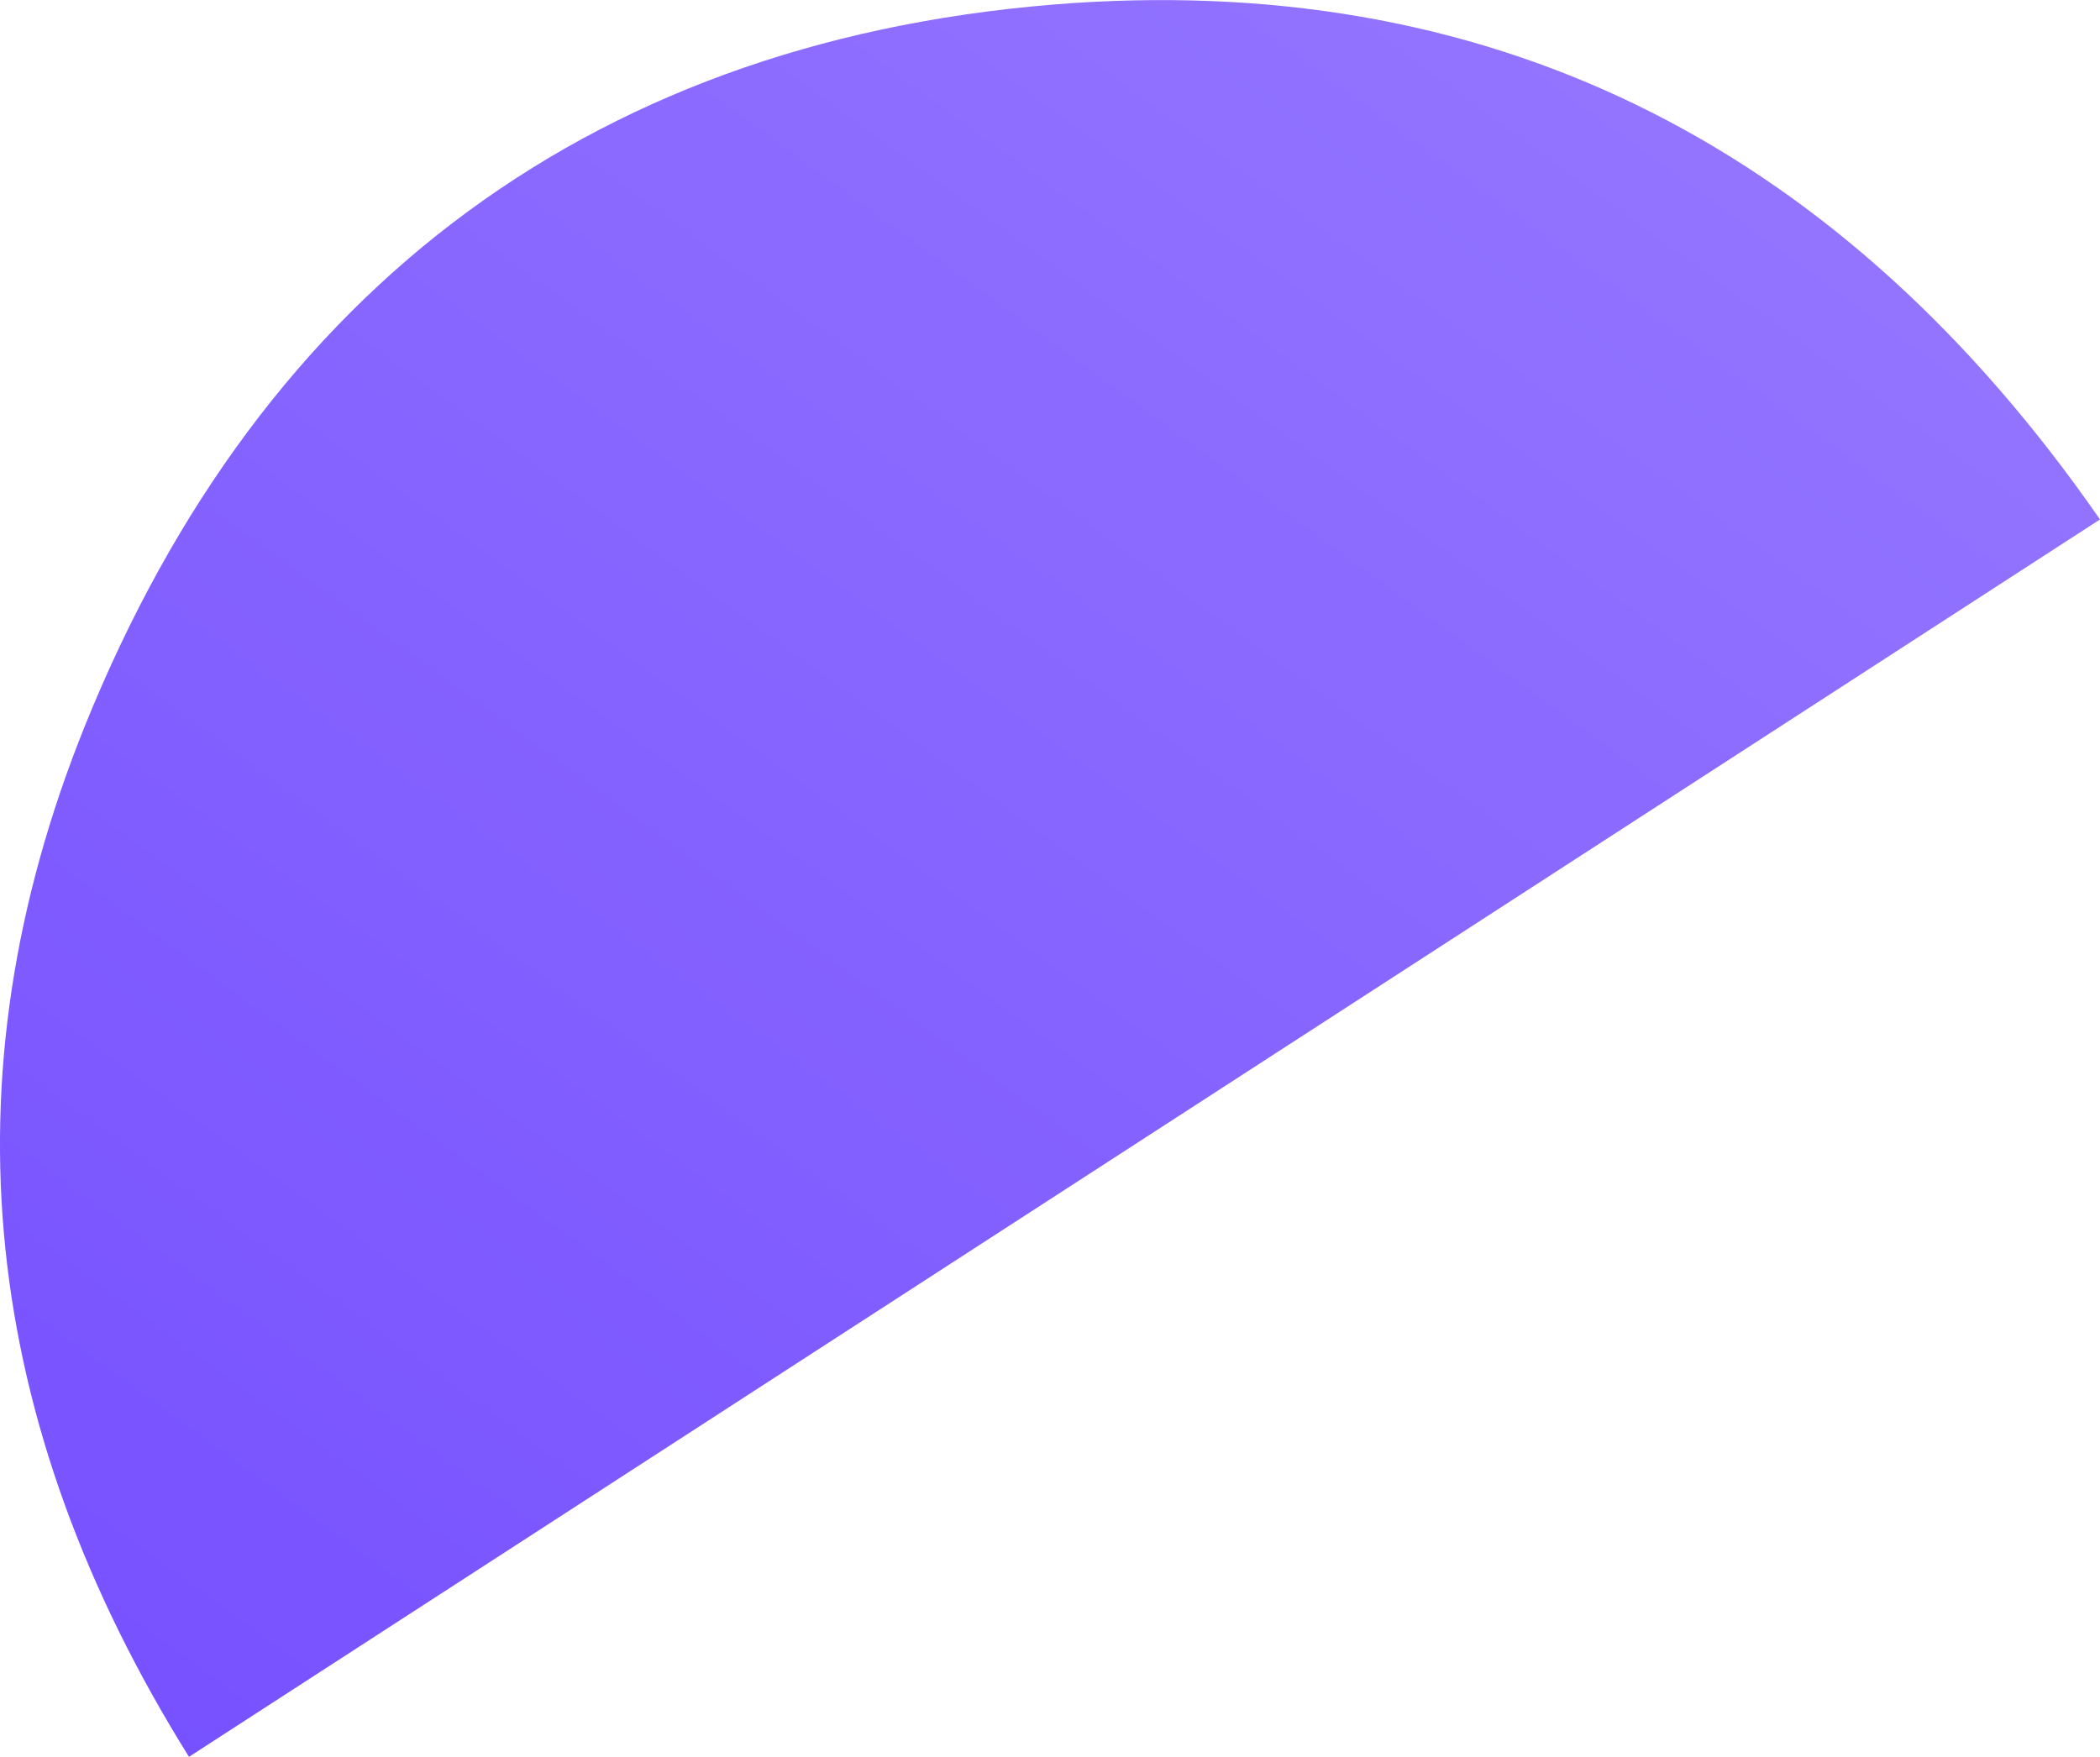
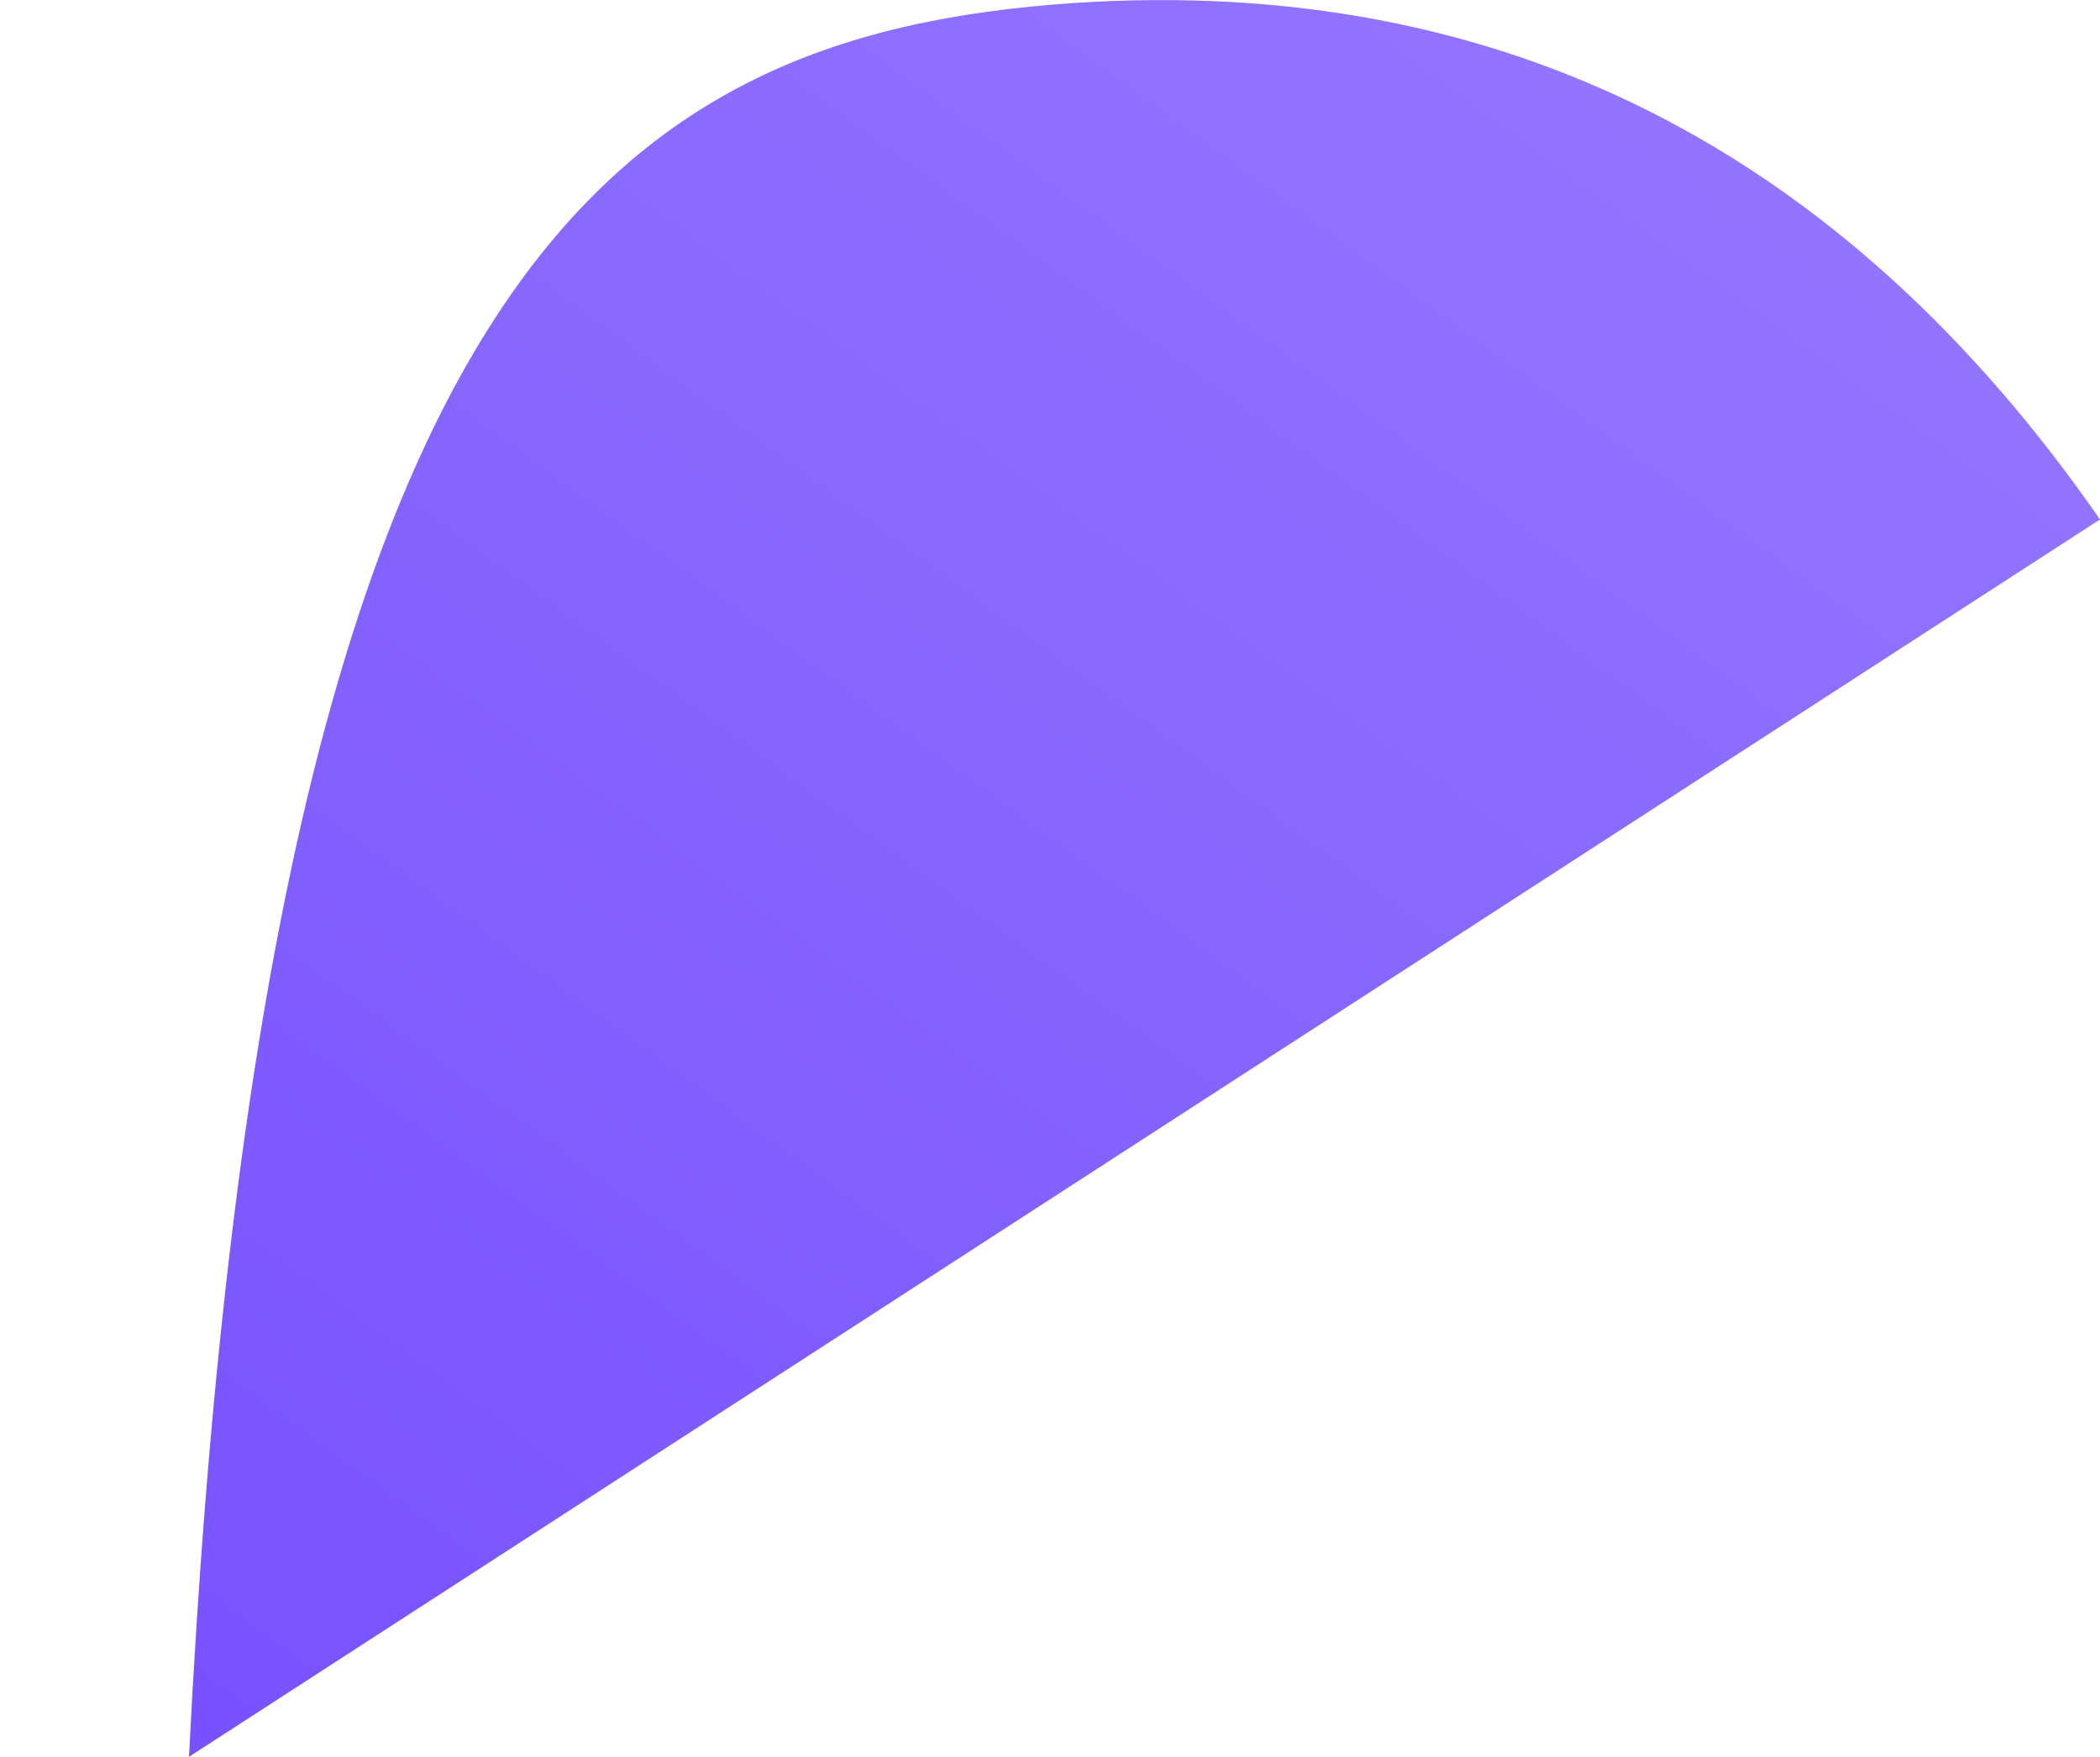
<svg xmlns="http://www.w3.org/2000/svg" id="Layer_1" data-name="Layer 1" viewBox="0 0 119.12 99.67">
  <defs>
    <style>.cls-1{fill:url(#linear-gradient);}</style>
    <linearGradient id="linear-gradient" x1="-1285.52" y1="1161.78" x2="-1160.58" y2="1161.78" gradientTransform="translate(-172.08 -1622.75) rotate(-53.93)" gradientUnits="userSpaceOnUse">
      <stop offset="0" stop-color="#7751ff" />
      <stop offset="1" stop-color="#9274ff" />
    </linearGradient>
  </defs>
-   <path class="cls-1" d="M119.12,29.47,10.72,99.67c-11.8-18.9-14-38.4-5.9-58.5C14.92,16.17,34,2,60.92.17,85.22-1.43,104.62,8.57,119.12,29.47Z" transform="translate(0 0)" />
+   <path class="cls-1" d="M119.12,29.47,10.72,99.67C14.92,16.17,34,2,60.92.17,85.22-1.43,104.62,8.57,119.12,29.47Z" transform="translate(0 0)" />
</svg>